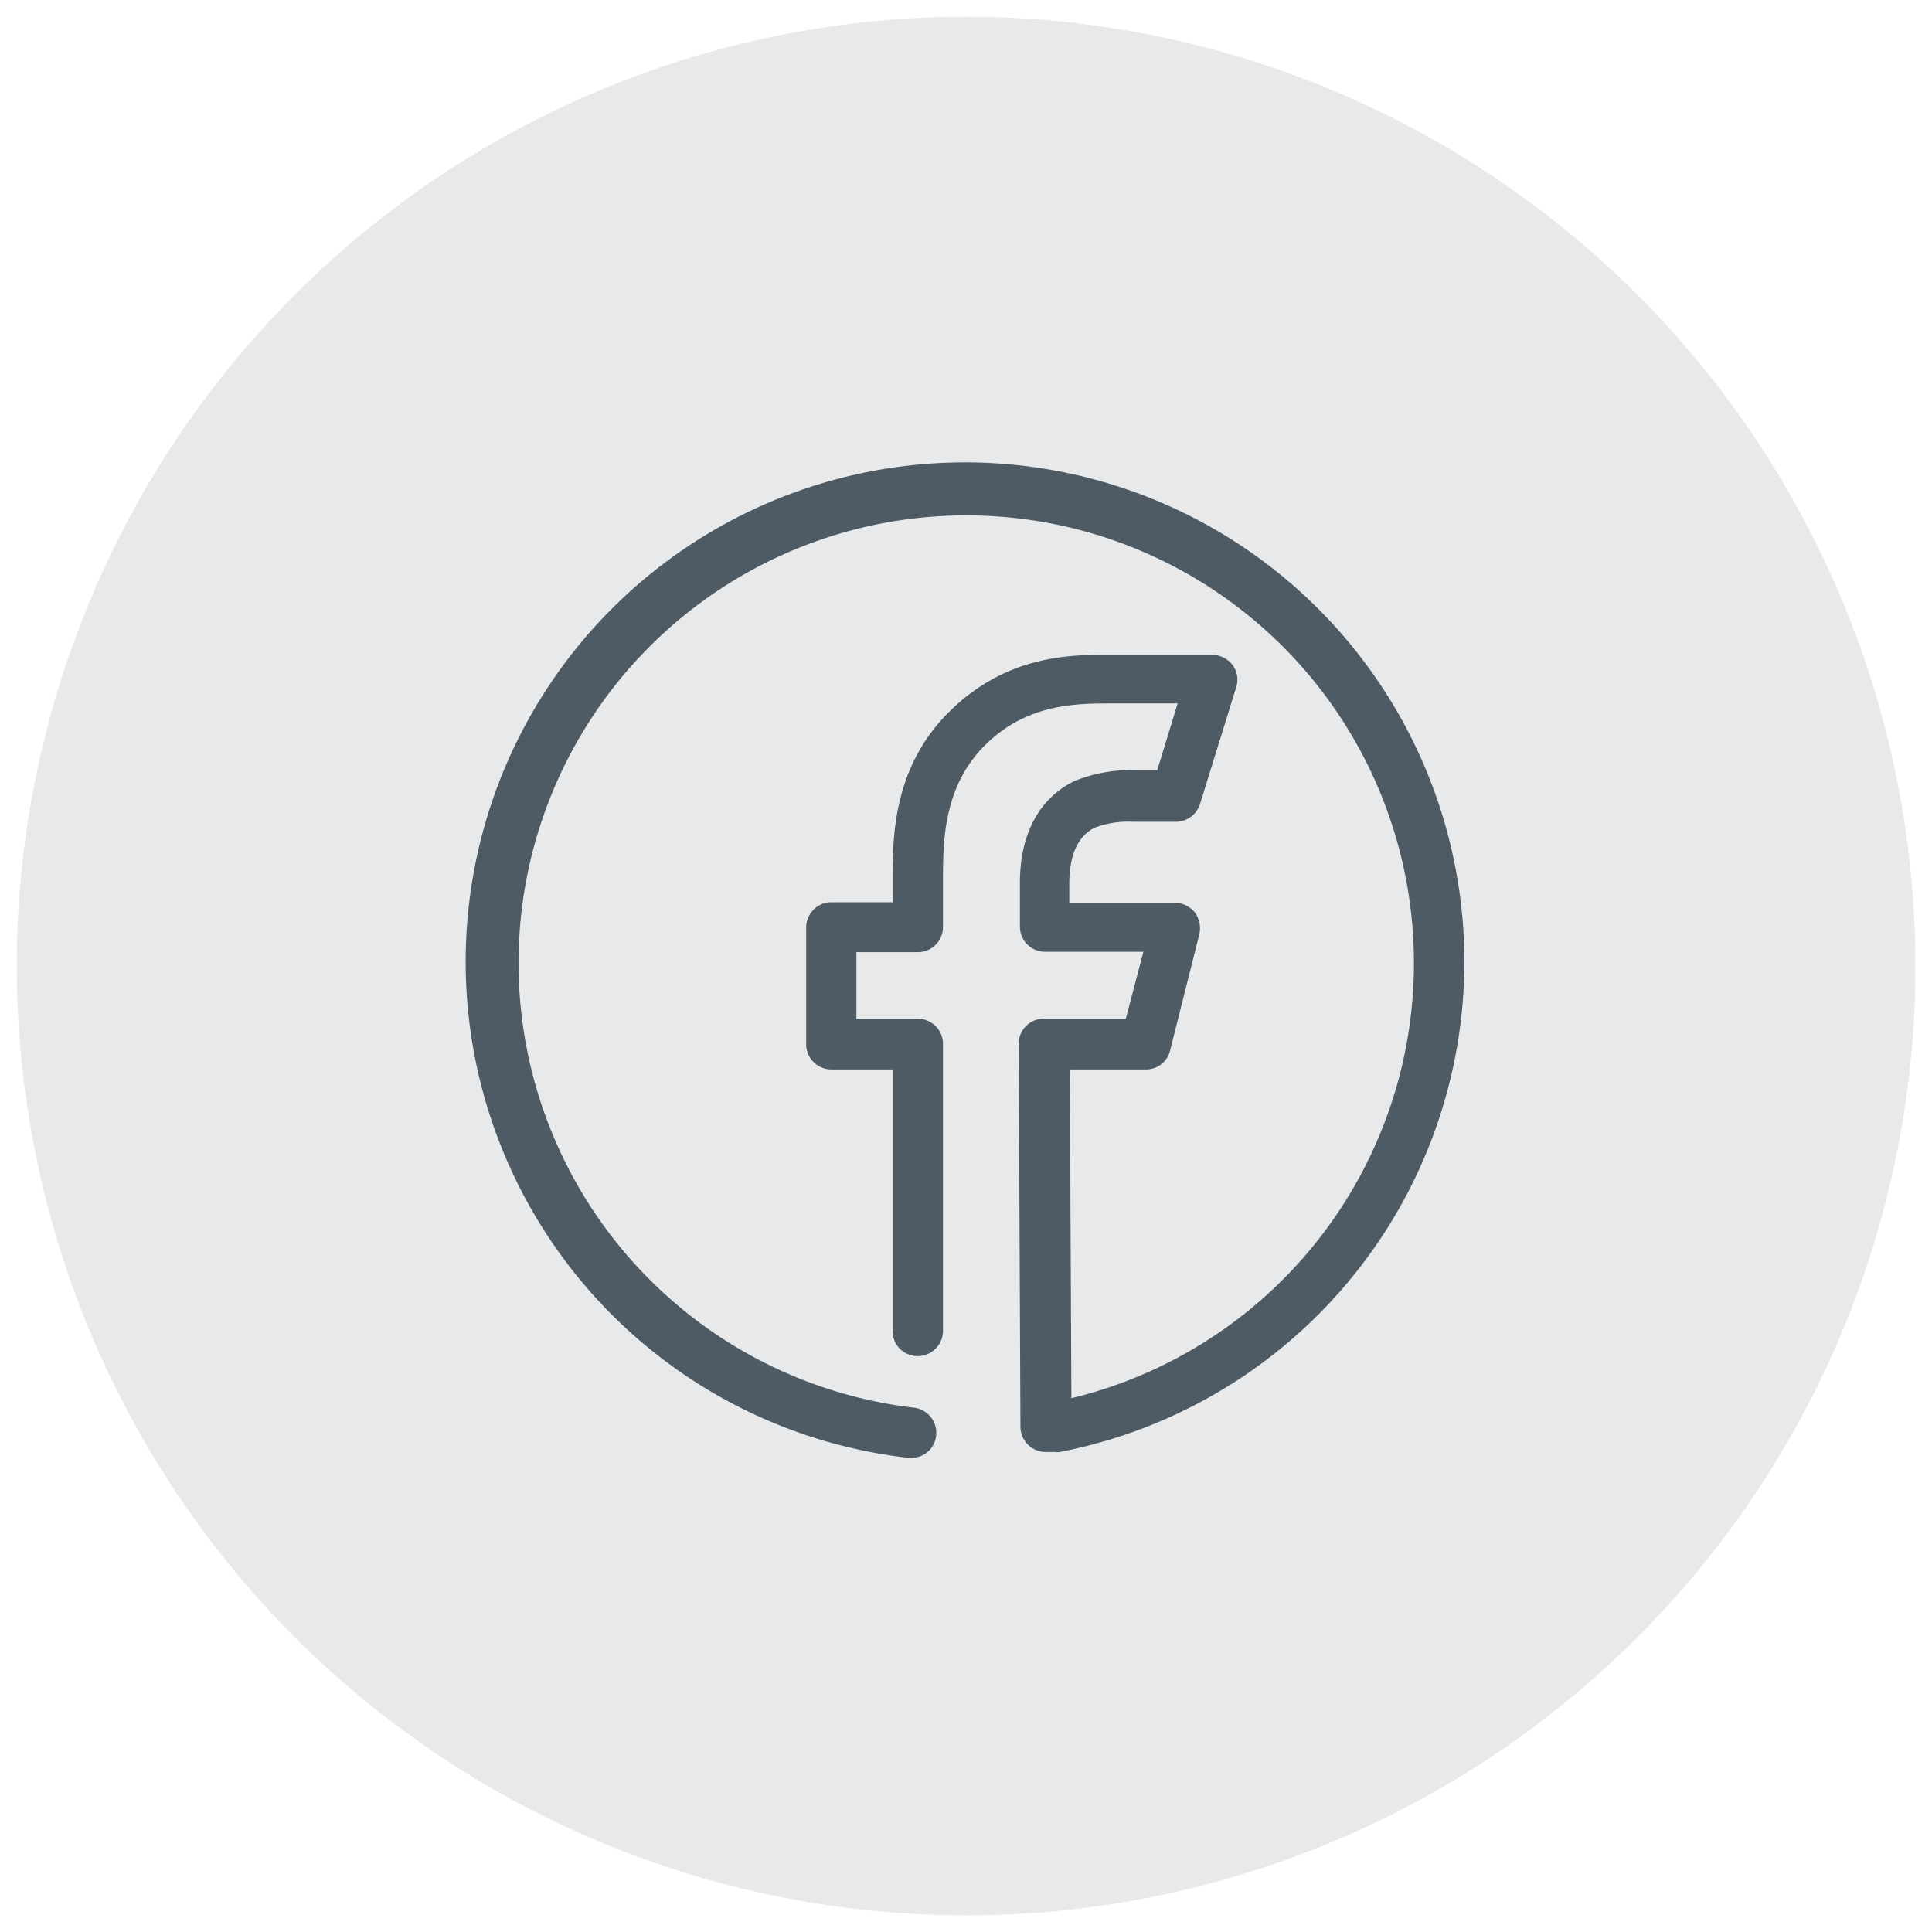
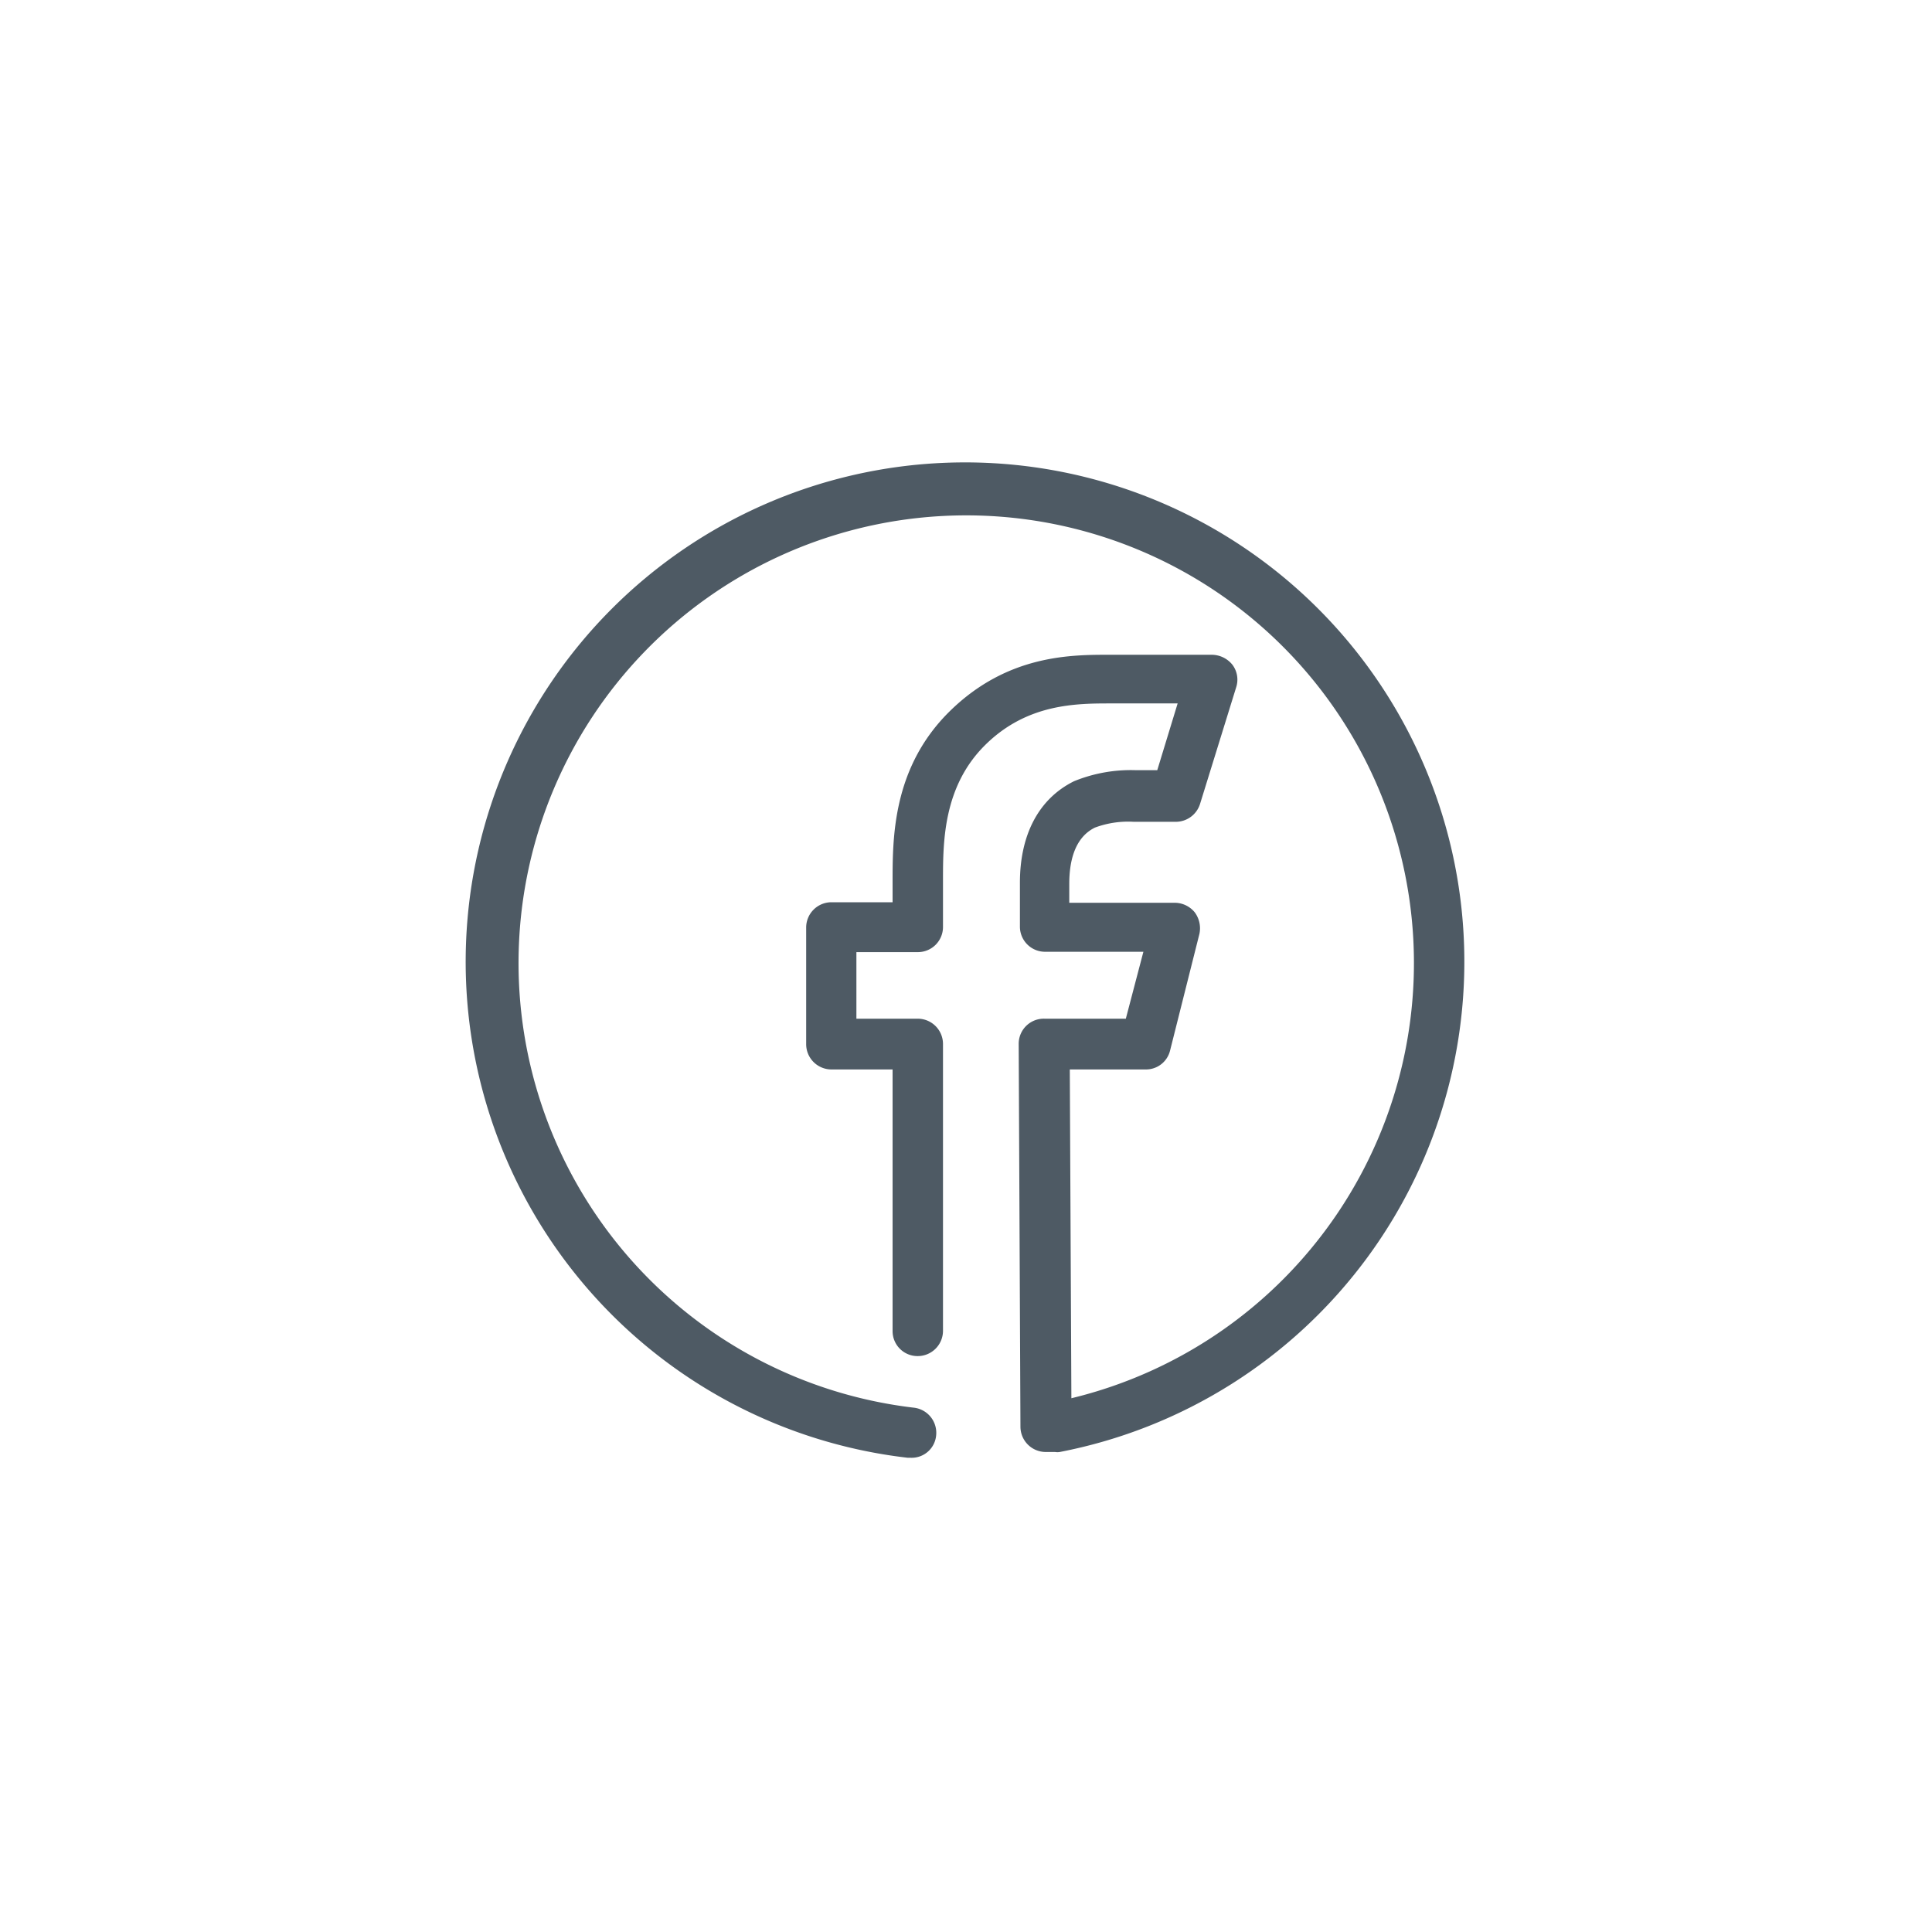
<svg xmlns="http://www.w3.org/2000/svg" id="Layer_1" data-name="Layer 1" viewBox="0 0 110 110">
  <defs>
    <style>.cls-1{fill:#e7e9ea;}.cls-2{fill:#4e5a64;fill-rule:evenodd;}</style>
  </defs>
-   <circle class="cls-1" cx="55" cy="55" r="54.05" transform="translate(-11.93 94.62) rotate(-75.62)" />
  <path class="cls-2" d="M51.87,83h-.18a28.43,28.43,0,1,1,8.65-.33.83.83,0,0,1-.27,0h-.53a1.44,1.44,0,0,1-1.44-1.43L58,59.45A1.43,1.43,0,0,1,59.48,58H64.1l1-3.81H59.51a1.43,1.43,0,0,1-1.44-1.43V50.26c0-2.75,1.08-4.79,3.08-5.78a8.54,8.54,0,0,1,3.49-.63h1.25l1.16-3.8H63.29c-2,0-4.8,0-7.19,2.36s-2.41,5.49-2.41,7.7v2.67a1.43,1.43,0,0,1-1.43,1.43h-3.5V58h3.5a1.44,1.44,0,0,1,1.43,1.43V75.78a1.44,1.44,0,0,1-1.43,1.43,1.42,1.42,0,0,1-1.44-1.43V60.89H47.33a1.44,1.44,0,0,1-1.43-1.44V52.81a1.44,1.44,0,0,1,1.43-1.44h3.49v-1c0-2.54-.06-6.62,3.26-9.88s7-3.21,9.18-3.21H69a1.52,1.52,0,0,1,1.17.57,1.41,1.41,0,0,1,.21,1.29l-2.06,6.65a1.45,1.45,0,0,1-1.38,1H64.55a5.43,5.43,0,0,0-2.21.33c-1.22.6-1.46,2.06-1.46,3.2v1.08h6a1.48,1.48,0,0,1,1.14.54,1.52,1.52,0,0,1,.27,1.23l-1.67,6.64a1.41,1.41,0,0,1-1.38,1.08H60.91L61,79.61a25.49,25.49,0,1,0-8.95.54,1.44,1.44,0,0,1,1.25,1.58A1.4,1.4,0,0,1,51.87,83Z" />
</svg>